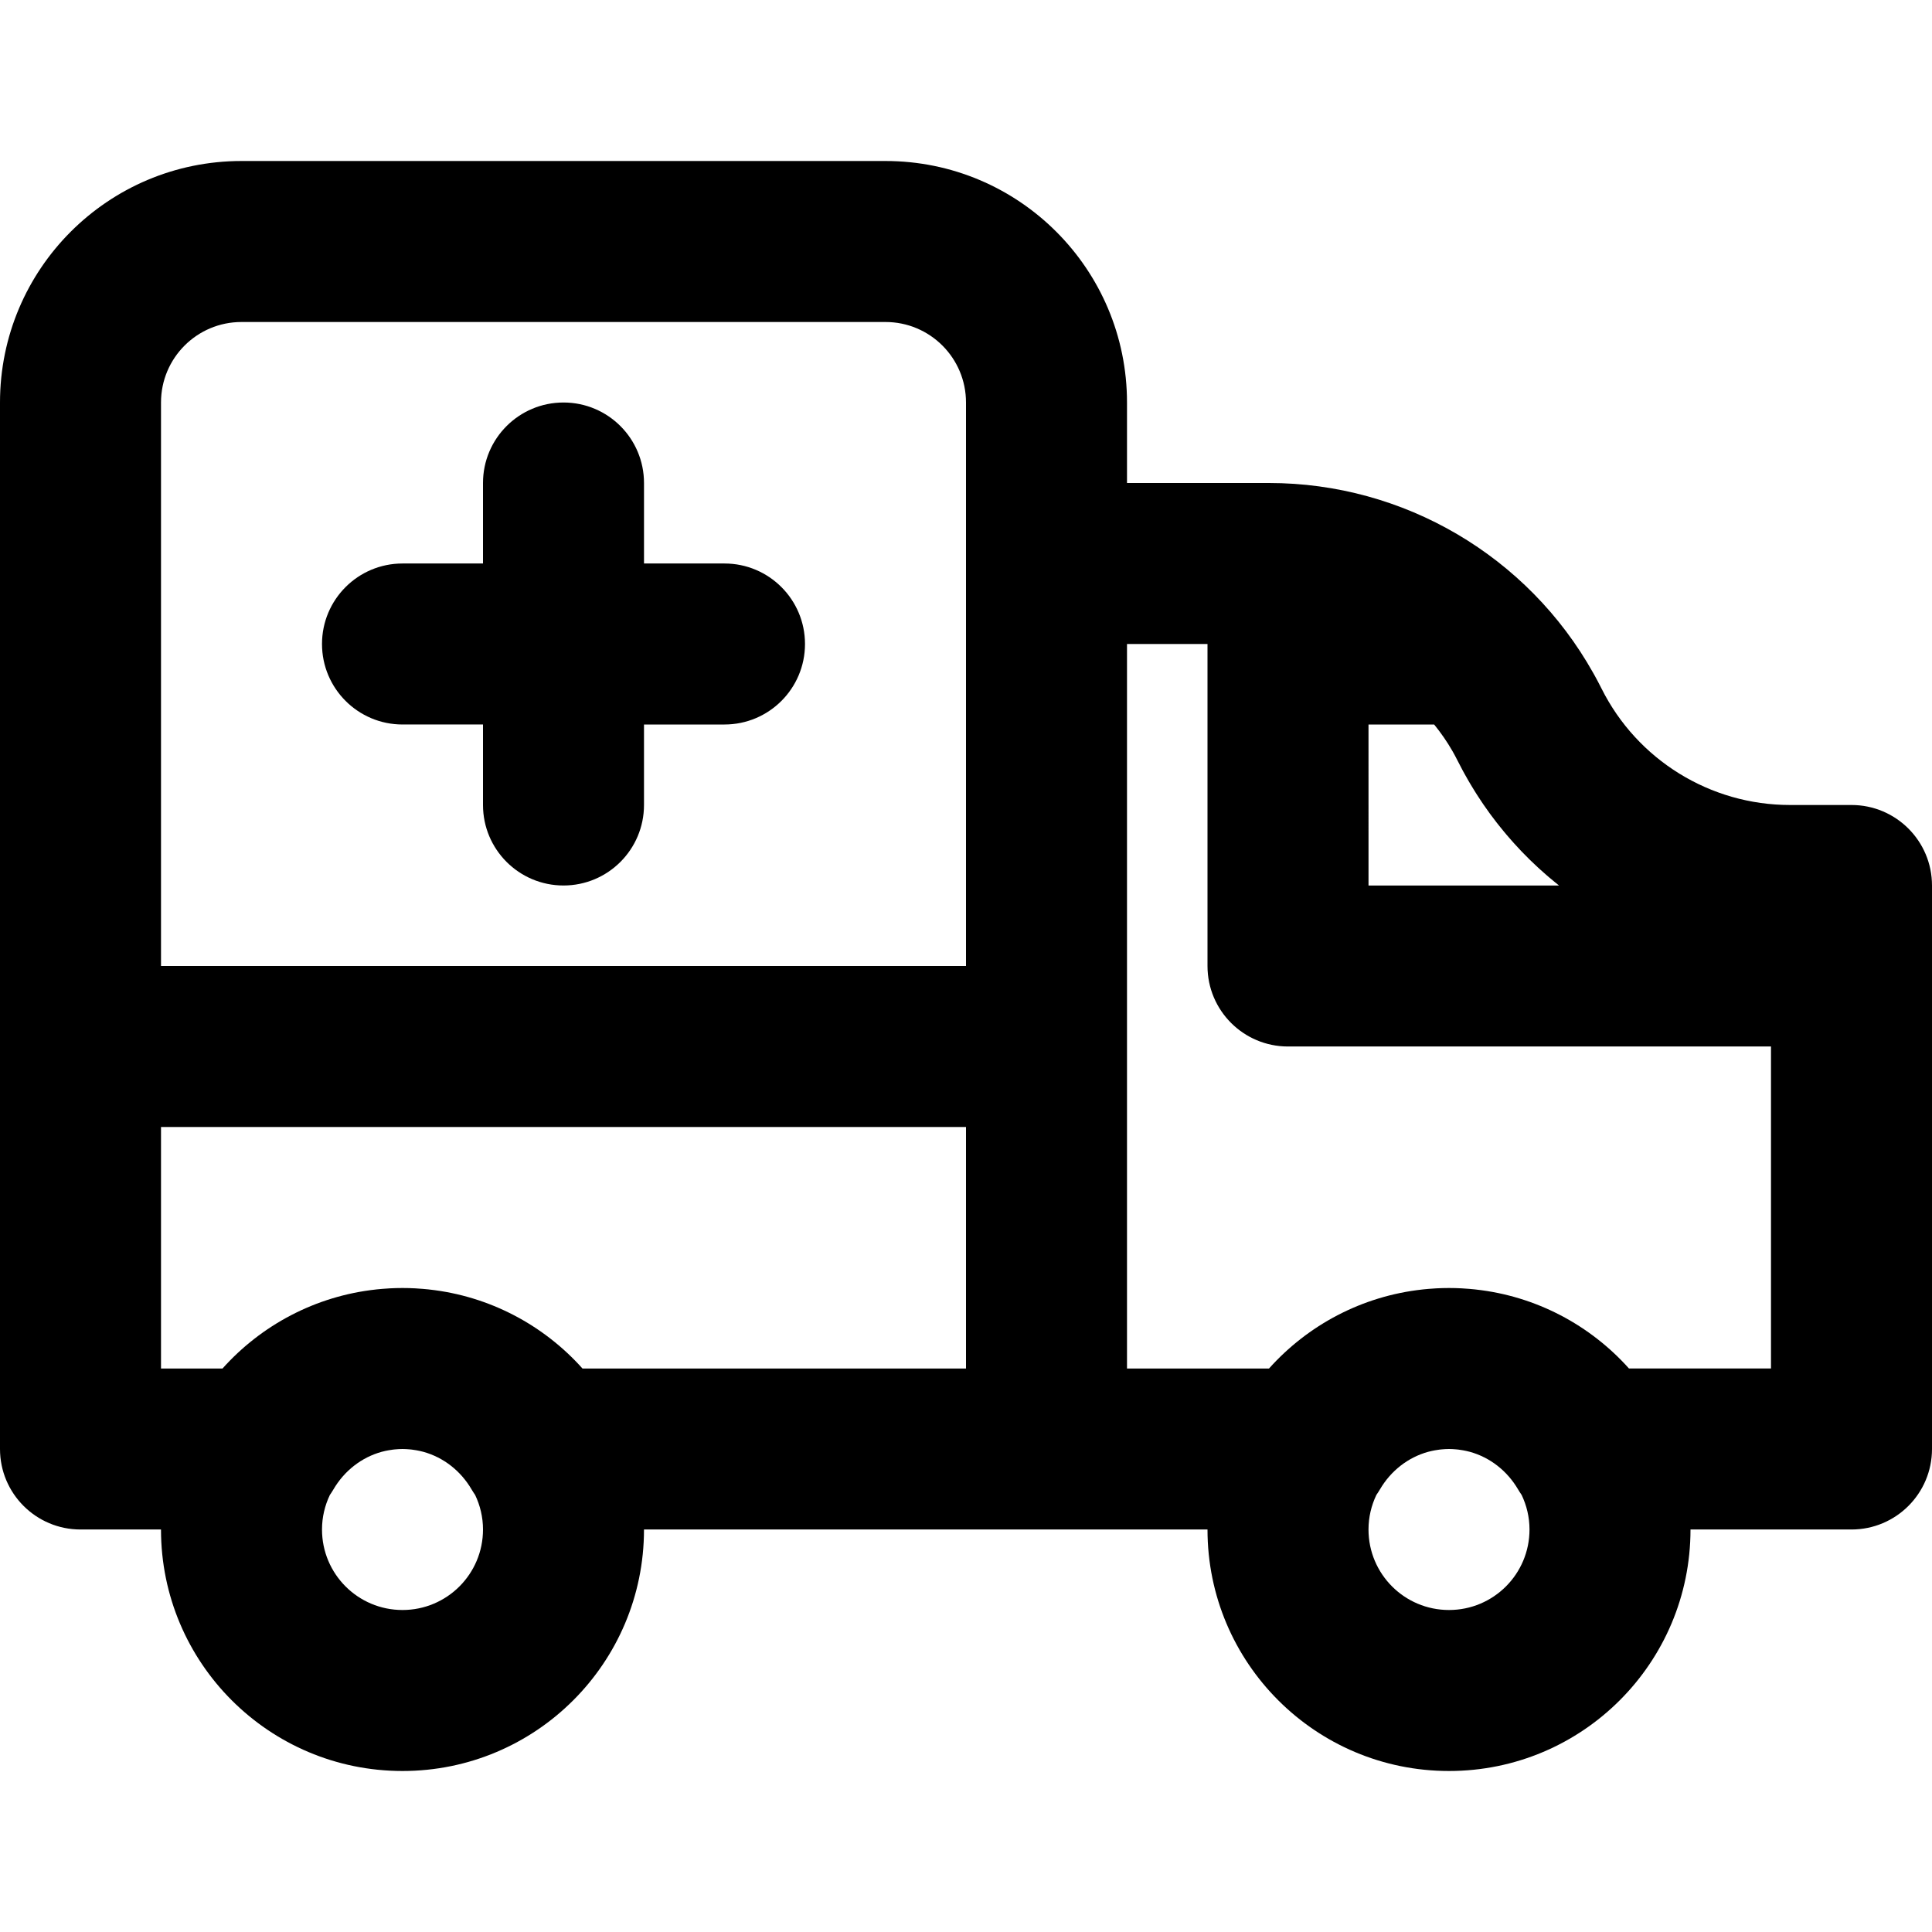
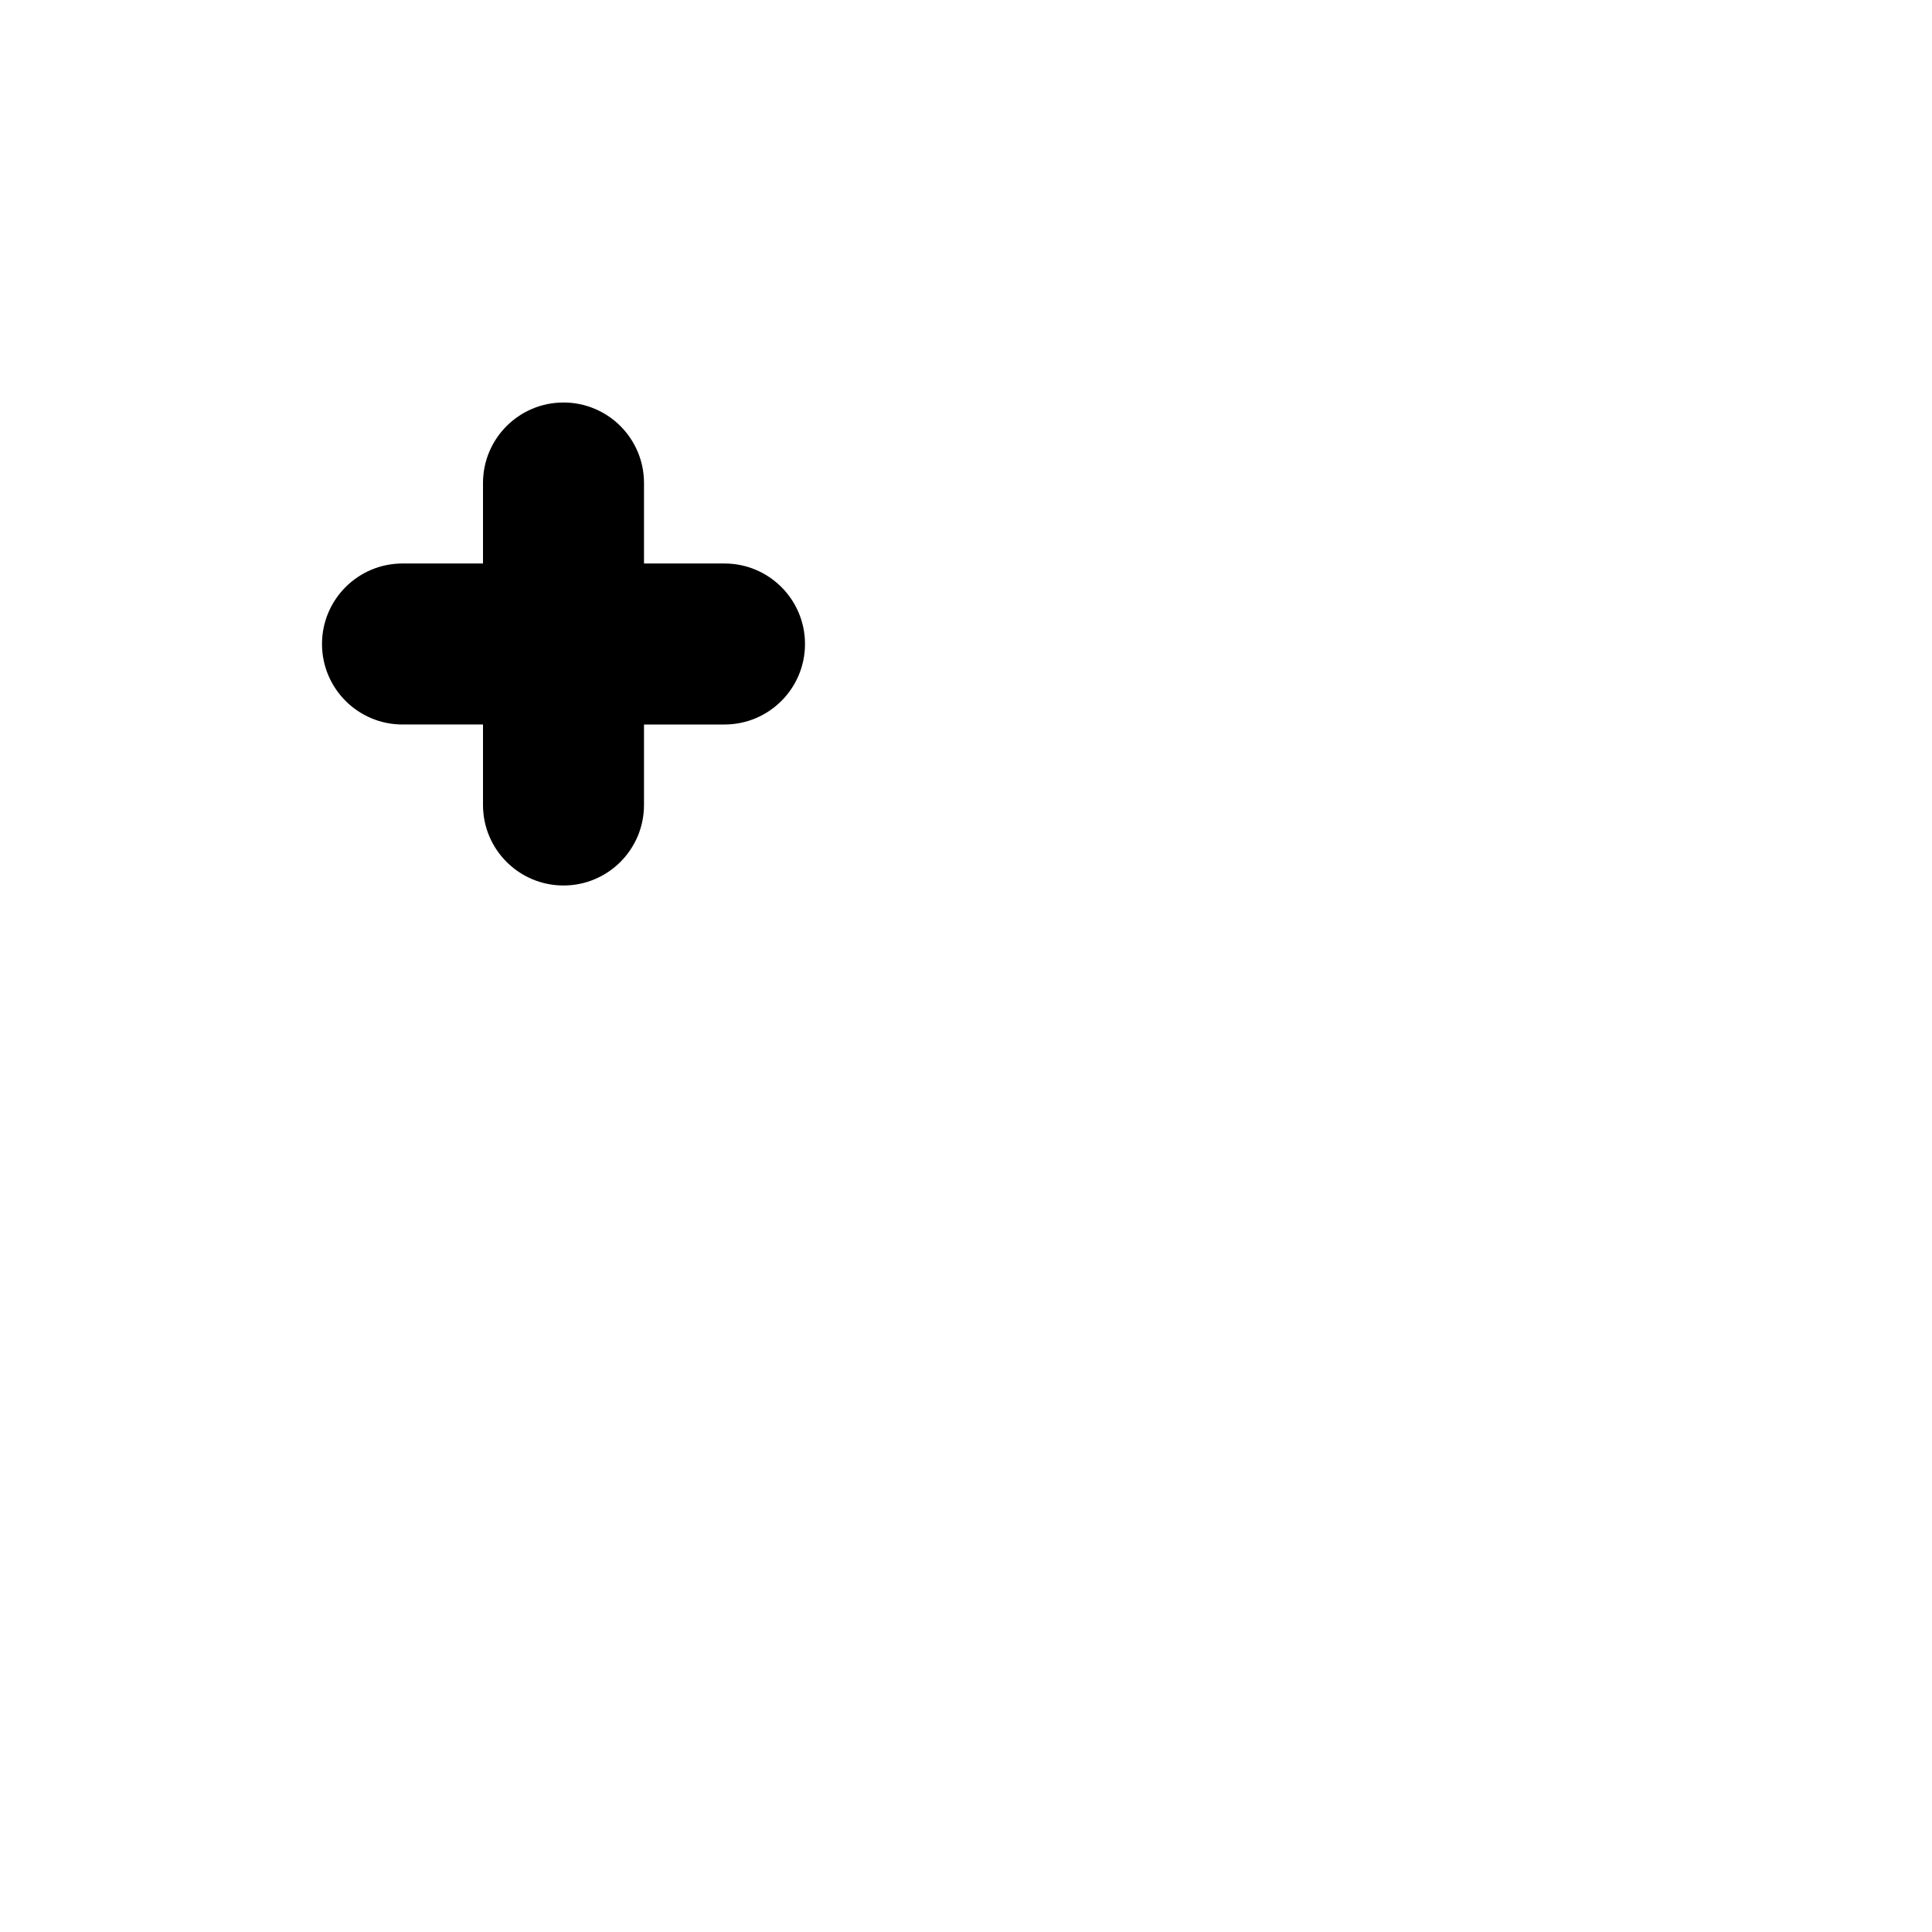
<svg xmlns="http://www.w3.org/2000/svg" fill="#000000" height="800px" width="800px" version="1.1" id="Layer_1" viewBox="0 0 512 512" xml:space="preserve">
  <g>
    <g>
      <g>
-         <path d="M490.667,213.333h-16.299c-21.152,0-40.492-11.952-49.954-30.874c-0.601-1.202-1.231-2.384-1.877-3.554     c-0.107-0.192-0.217-0.381-0.325-0.573C404.847,147.358,372.045,128,336.299,128h-37.632v-21.333c0-35.355-28.645-64-64-64H64     c-35.355,0-64,28.645-64,64v170.667V384c0,11.782,9.551,21.333,21.333,21.333h21.333c0,35.355,28.645,64,64,64s64-28.645,64-64     h106.667H320c0,35.355,28.645,64,64,64c35.355,0,64-28.645,64-64h42.667c11.782,0,21.333-9.551,21.333-21.333V256v-21.333     C512,222.885,502.449,213.333,490.667,213.333z M362.667,192h17.399c1.833,2.258,3.446,4.599,4.835,7.019     c0.017,0.031,0.035,0.062,0.052,0.092c0.447,0.784,0.872,1.575,1.271,2.375c0.009,0.018,0.019,0.036,0.028,0.054     c0.015,0.031,0.032,0.061,0.048,0.091c0.441,0.878,0.895,1.747,1.359,2.608c0.171,0.317,0.348,0.63,0.523,0.945     c0.32,0.579,0.644,1.155,0.975,1.726c0.205,0.353,0.413,0.704,0.622,1.054c0.319,0.535,0.643,1.065,0.971,1.592     c0.215,0.345,0.429,0.69,0.648,1.032c0.363,0.568,0.735,1.129,1.109,1.688c0.187,0.28,0.371,0.563,0.561,0.841     c0.557,0.814,1.124,1.618,1.703,2.413c0.158,0.217,0.322,0.428,0.482,0.643c0.44,0.593,0.883,1.183,1.336,1.765     c0.232,0.299,0.469,0.593,0.704,0.888c0.396,0.498,0.795,0.992,1.2,1.481c0.249,0.3,0.499,0.599,0.75,0.896     c0.419,0.494,0.843,0.982,1.271,1.466c0.237,0.268,0.471,0.538,0.711,0.803c0.53,0.587,1.068,1.166,1.611,1.74     c0.141,0.149,0.279,0.302,0.421,0.451c0.686,0.716,1.384,1.419,2.09,2.113c0.2,0.196,0.404,0.387,0.606,0.581     c0.517,0.499,1.037,0.994,1.565,1.481c0.261,0.242,0.526,0.479,0.79,0.718c0.485,0.439,0.974,0.872,1.468,1.301     c0.273,0.237,0.546,0.474,0.822,0.708c0.522,0.443,1.05,0.88,1.581,1.312c0.242,0.197,0.482,0.397,0.726,0.592     c0.081,0.065,0.161,0.133,0.242,0.198h-50.478V192z M42.667,106.667c0-11.791,9.542-21.333,21.333-21.333h170.667     c11.791,0,21.333,9.542,21.333,21.333v42.667V256H42.667V106.667z M106.667,426.667c-11.791,0-21.333-9.542-21.333-21.333     c0-3.283,0.761-6.379,2.083-9.156c0.322-0.464,0.634-0.937,0.921-1.43c2.909-4.987,7.496-8.534,12.799-9.999     c0.023-0.006,0.047-0.012,0.07-0.018c0.578-0.157,1.166-0.282,1.759-0.389c0.4-0.07,0.8-0.137,1.207-0.184     c0.206-0.025,0.413-0.044,0.62-0.063c0.618-0.054,1.241-0.094,1.873-0.094s1.255,0.041,1.873,0.094     c0.207,0.019,0.414,0.038,0.62,0.063c0.407,0.047,0.808,0.114,1.207,0.184c0.593,0.107,1.181,0.232,1.759,0.389     c0.023,0.006,0.047,0.012,0.07,0.018c5.303,1.465,9.891,5.012,12.799,9.999c0.287,0.493,0.598,0.966,0.921,1.43     c1.322,2.777,2.084,5.873,2.084,9.156C128,417.125,118.458,426.667,106.667,426.667z M154.364,362.667     c-10.25-11.451-24.559-19.184-40.674-20.942c-0.061-0.007-0.121-0.017-0.182-0.023c-0.977-0.104-1.962-0.18-2.952-0.239     c-0.16-0.01-0.319-0.028-0.48-0.036c-1.129-0.059-2.265-0.092-3.409-0.092s-2.28,0.033-3.409,0.092     c-0.161,0.009-0.319,0.027-0.48,0.036c-0.99,0.059-1.975,0.136-2.952,0.239c-0.061,0.007-0.121,0.016-0.182,0.023     c-16.114,1.758-30.424,9.491-40.674,20.942H42.667v-64H256v64H154.364z M384,426.667c-11.791,0-21.333-9.542-21.333-21.333     c0-3.283,0.761-6.379,2.084-9.156c0.322-0.464,0.633-0.937,0.921-1.43c2.909-4.987,7.496-8.534,12.799-9.999     c0.023-0.006,0.047-0.012,0.07-0.018c0.578-0.157,1.166-0.282,1.759-0.389c0.4-0.07,0.8-0.137,1.207-0.184     c0.206-0.025,0.413-0.044,0.62-0.063c0.618-0.054,1.241-0.094,1.873-0.094s1.255,0.041,1.873,0.094     c0.207,0.019,0.414,0.038,0.62,0.063c0.407,0.047,0.808,0.114,1.207,0.184c0.593,0.107,1.181,0.232,1.759,0.389     c0.023,0.006,0.047,0.012,0.07,0.018c5.303,1.465,9.891,5.012,12.799,9.999c0.287,0.493,0.598,0.966,0.921,1.43     c1.322,2.777,2.084,5.873,2.084,9.156C405.333,417.125,395.791,426.667,384,426.667z M431.697,362.667     c-10.25-11.451-24.559-19.184-40.674-20.942c-0.061-0.007-0.121-0.017-0.182-0.023c-0.977-0.104-1.962-0.18-2.952-0.239     c-0.16-0.01-0.319-0.028-0.48-0.036c-1.129-0.059-2.265-0.092-3.409-0.092s-2.28,0.033-3.409,0.092     c-0.161,0.009-0.319,0.027-0.48,0.036c-0.99,0.059-1.975,0.136-2.952,0.239c-0.061,0.007-0.122,0.016-0.183,0.023     c-16.114,1.759-30.423,9.491-40.673,20.942h-37.636v-85.333V170.667H320V256c0,11.782,9.551,21.333,21.333,21.333h128v85.333     H431.697z" />
        <path d="M192,149.333h-21.333V128c0-11.782-9.551-21.333-21.333-21.333C137.551,106.667,128,116.218,128,128v21.333h-21.333     c-11.782,0-21.333,9.551-21.333,21.333c0,11.782,9.551,21.333,21.333,21.333H128v21.333c0,11.782,9.551,21.333,21.333,21.333     c11.782,0,21.333-9.551,21.333-21.333V192H192c11.782,0,21.333-9.551,21.333-21.333C213.333,158.885,203.782,149.333,192,149.333     z" />
      </g>
    </g>
  </g>
</svg>